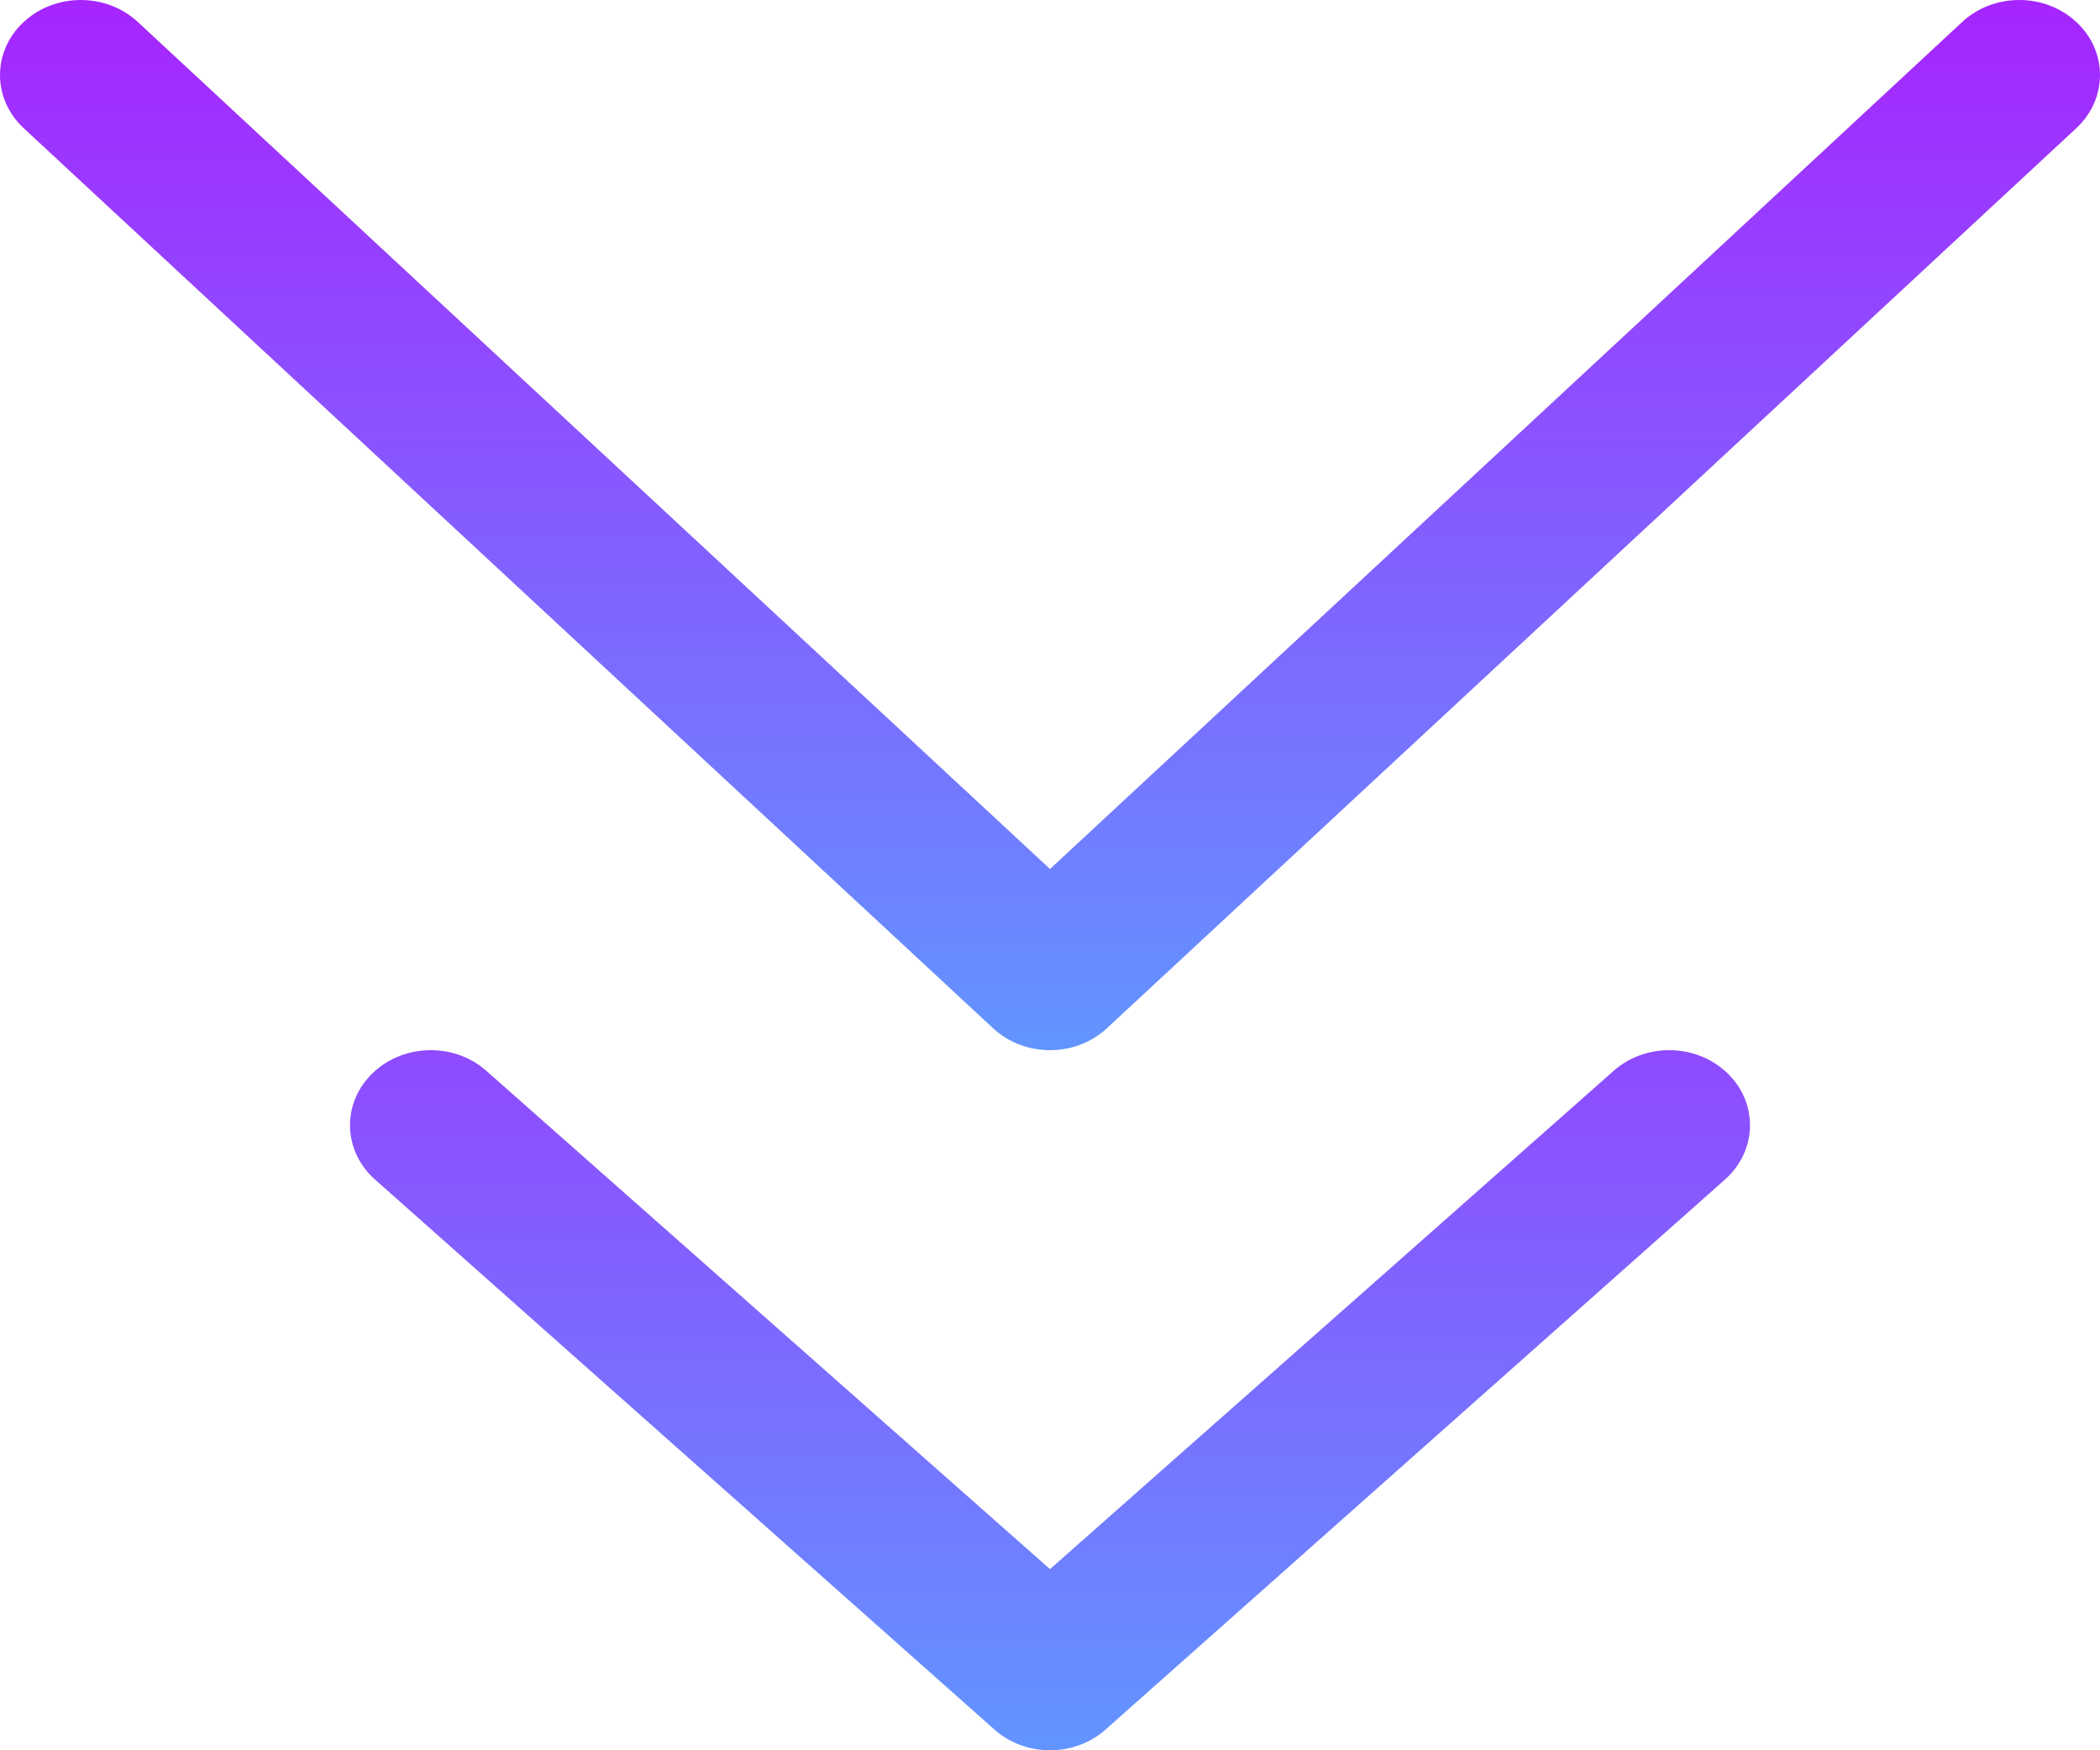
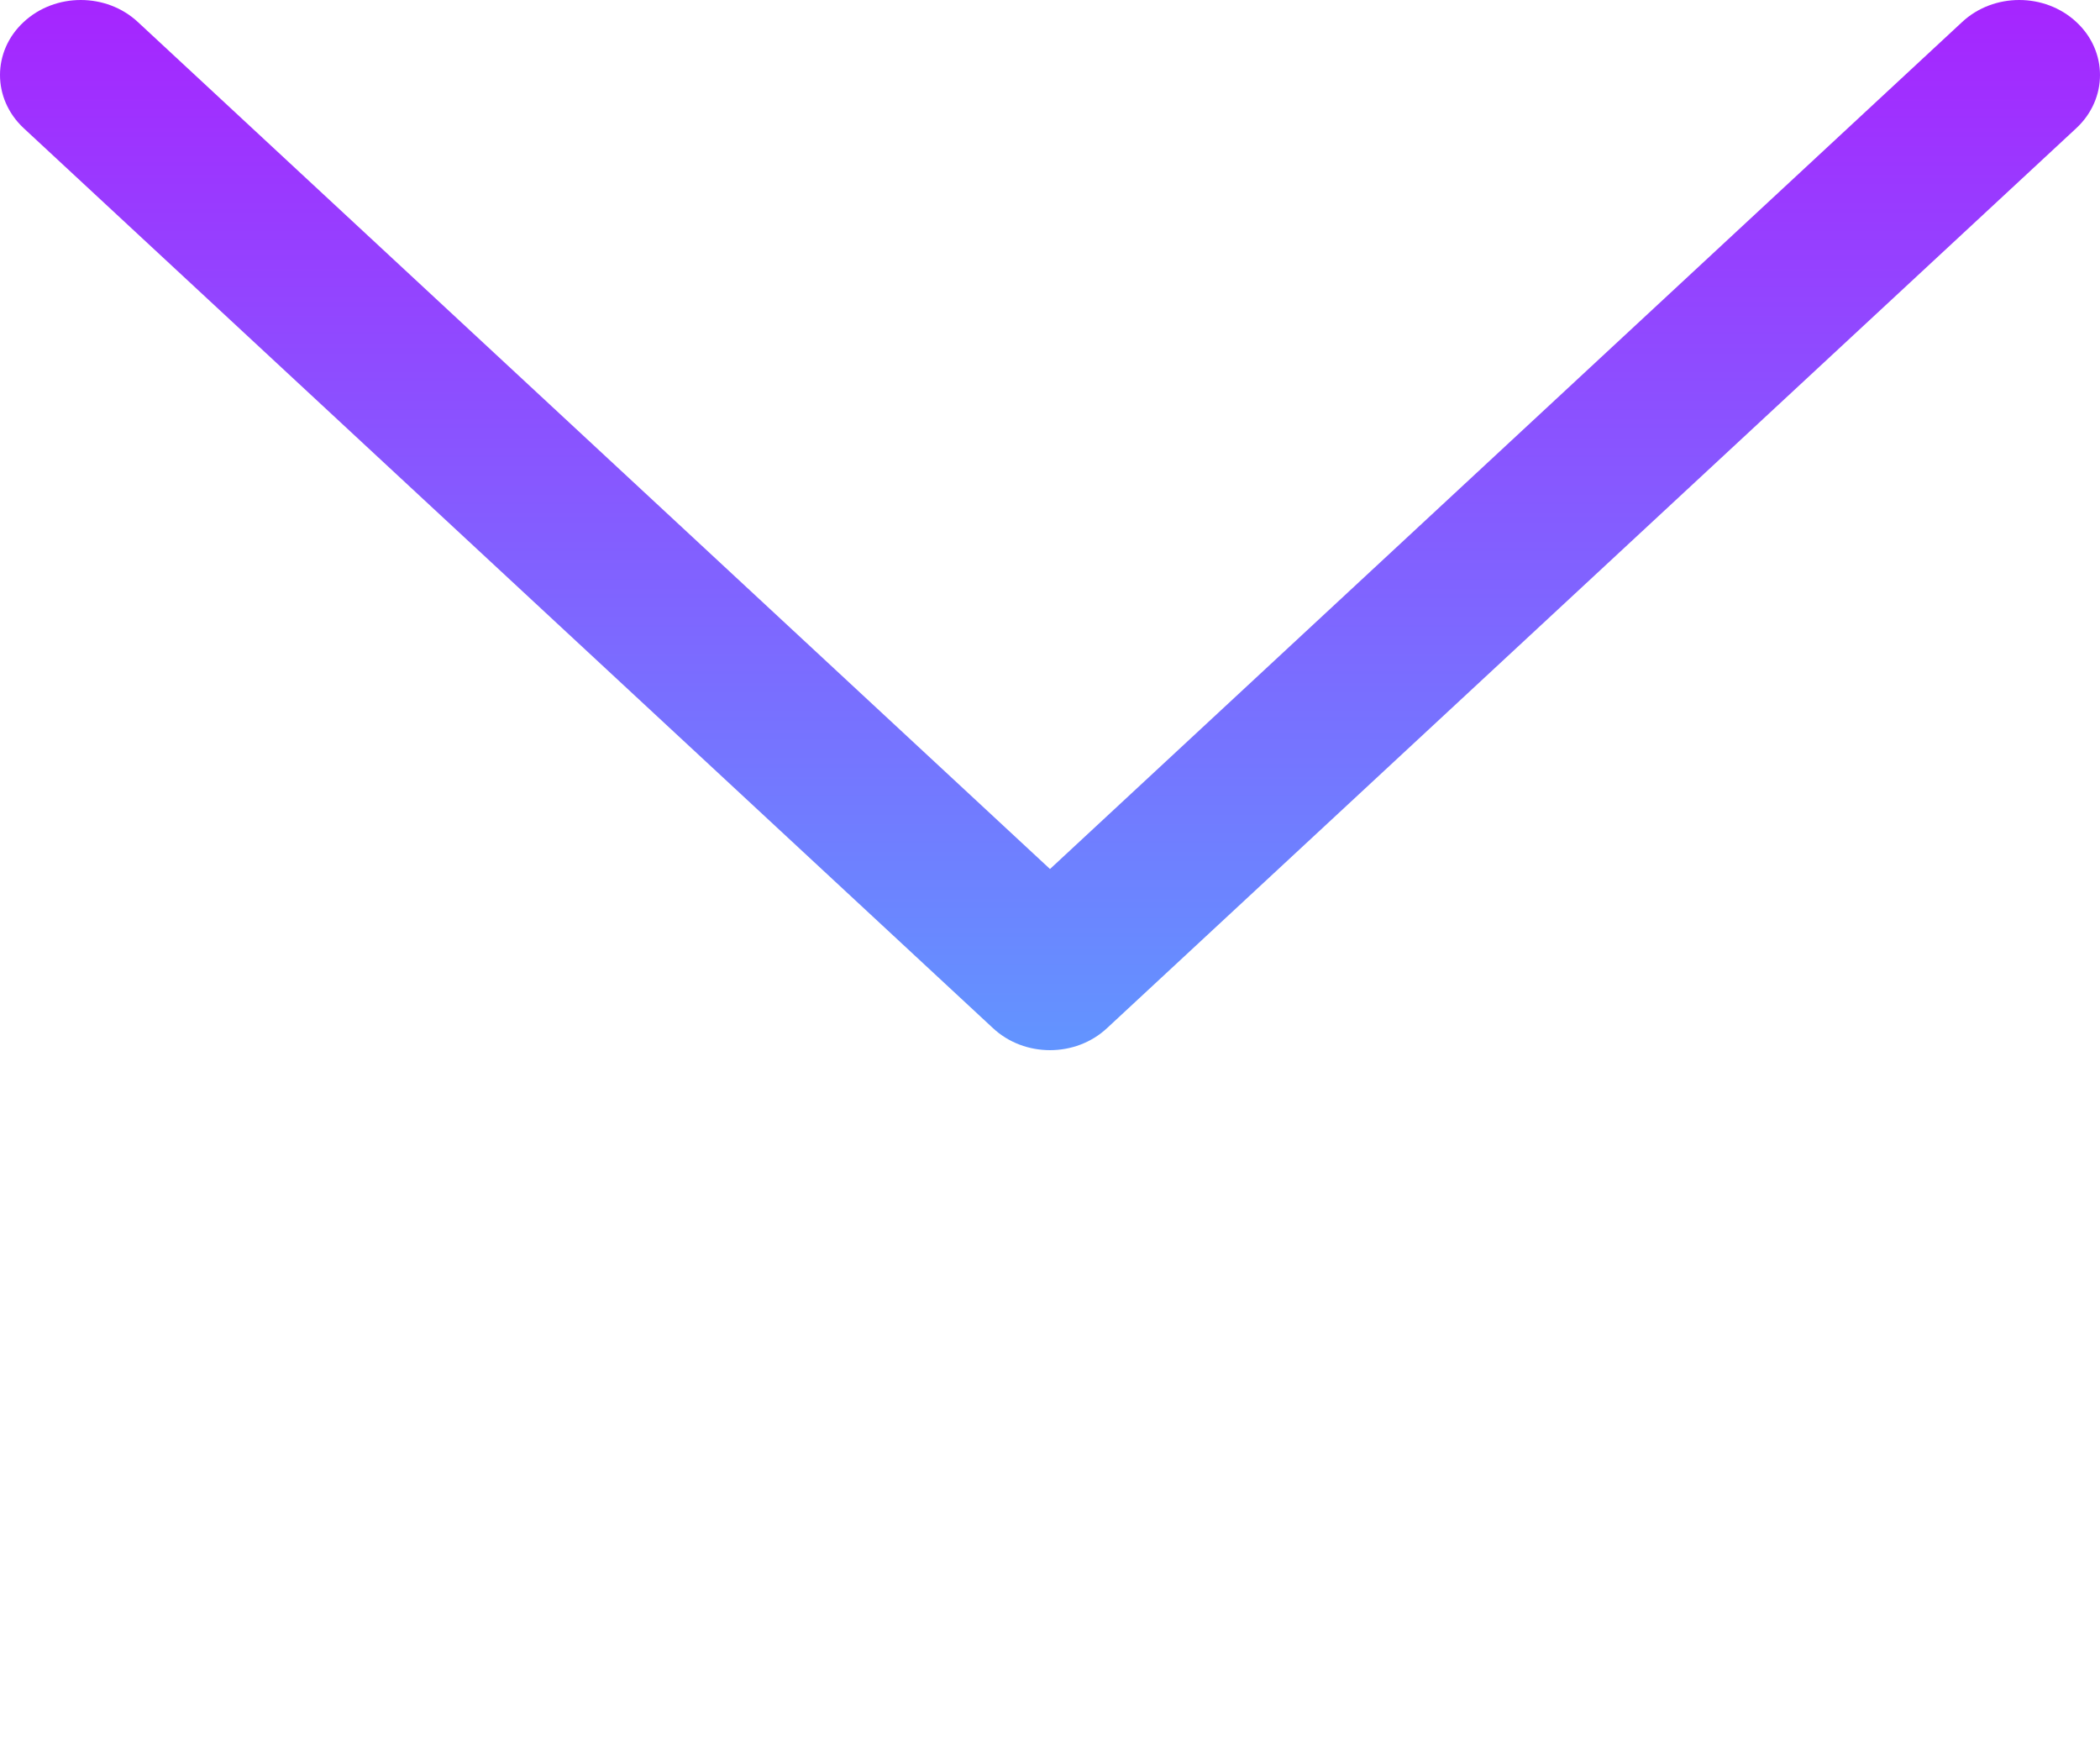
<svg xmlns="http://www.w3.org/2000/svg" width="12" height="10" viewBox="0 0 12 10" fill="none">
  <path fill-rule="evenodd" clip-rule="evenodd" d="M11.865 0.126C12.045 0.293 12.045 0.564 11.865 0.732L6.326 5.874C6.146 6.042 5.854 6.042 5.674 5.874L0.135 0.732C-0.045 0.564 -0.045 0.293 0.135 0.126C0.315 -0.042 0.608 -0.042 0.788 0.126L6 4.965L11.212 0.126C11.392 -0.042 11.685 -0.042 11.865 0.126Z" fill="url(#paint0_linear_422_6)" />
-   <path fill-rule="evenodd" clip-rule="evenodd" d="M9.865 6.126C10.045 6.293 10.045 6.564 9.865 6.732L6.326 9.874C6.146 10.042 5.854 10.042 5.674 9.874L2.135 6.732C1.955 6.564 1.955 6.293 2.135 6.126C2.315 5.958 2.608 5.958 2.788 6.126L6 8.965L9.212 6.126C9.392 5.958 9.685 5.958 9.865 6.126Z" fill="url(#paint1_linear_422_6)" />
  <defs>
    <linearGradient id="paint0_linear_422_6" x1="6" y1="3.24339e-08" x2="6" y2="8.289" gradientUnits="userSpaceOnUse">
      <stop stop-color="#A625FF" />
      <stop offset="1" stop-color="#48BFFF" />
    </linearGradient>
    <linearGradient id="paint1_linear_422_6" x1="6" y1="4" x2="6" y2="12.289" gradientUnits="userSpaceOnUse">
      <stop stop-color="#A625FF" />
      <stop offset="1" stop-color="#48BFFF" />
    </linearGradient>
  </defs>
</svg>